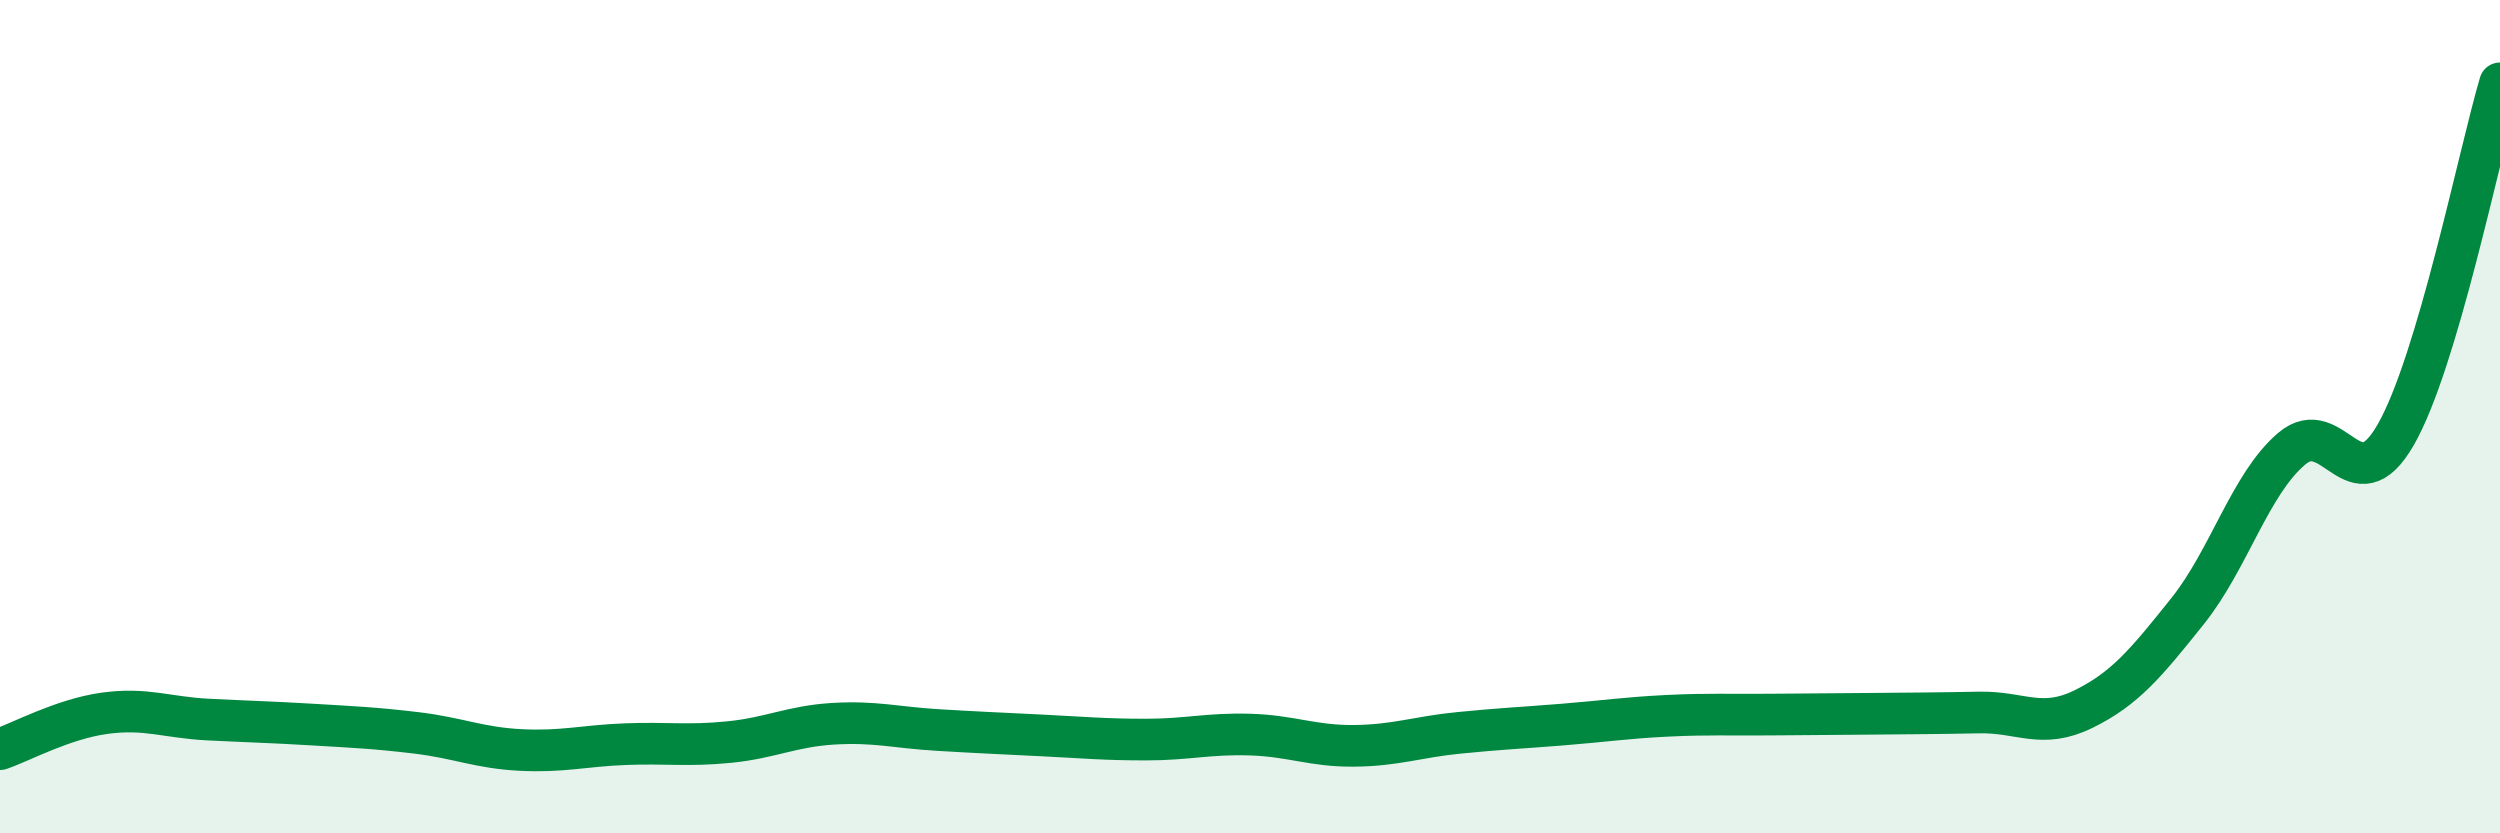
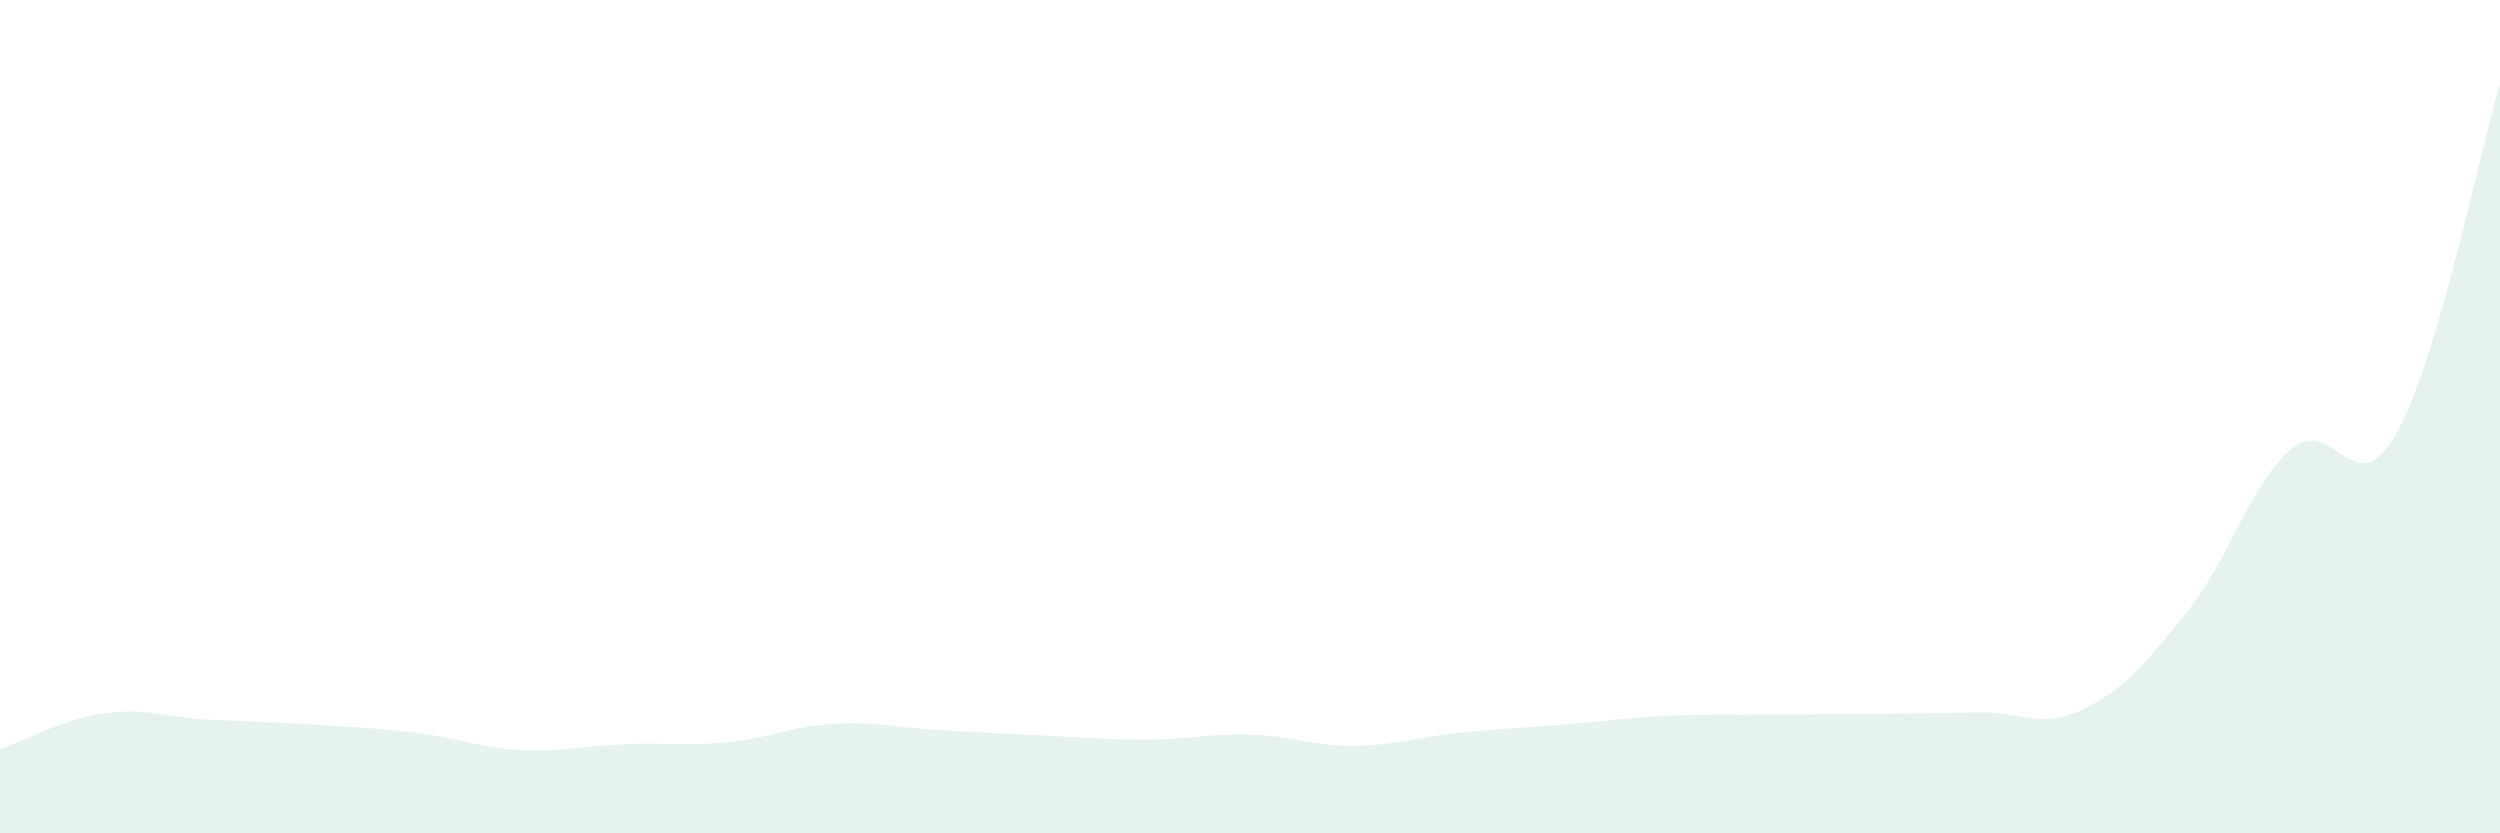
<svg xmlns="http://www.w3.org/2000/svg" width="60" height="20" viewBox="0 0 60 20">
  <path d="M 0,17.98 C 0.5,17.81 1.5,17.26 2.5,17.12 C 3.5,16.98 4,17.22 5,17.27 C 6,17.32 6.5,17.33 7.5,17.39 C 8.5,17.45 9,17.47 10,17.59 C 11,17.71 11.5,17.95 12.5,18 C 13.5,18.05 14,17.9 15,17.86 C 16,17.82 16.5,17.91 17.5,17.81 C 18.5,17.71 19,17.43 20,17.37 C 21,17.31 21.5,17.46 22.5,17.52 C 23.5,17.58 24,17.6 25,17.65 C 26,17.7 26.5,17.75 27.5,17.75 C 28.5,17.75 29,17.6 30,17.63 C 31,17.66 31.5,17.91 32.5,17.9 C 33.5,17.89 34,17.69 35,17.59 C 36,17.49 36.5,17.47 37.5,17.39 C 38.5,17.31 39,17.23 40,17.18 C 41,17.13 41.5,17.16 42.5,17.15 C 43.5,17.14 44,17.14 45,17.13 C 46,17.12 46.5,17.12 47.5,17.1 C 48.5,17.08 49,17.51 50,17.02 C 51,16.53 51.5,15.92 52.5,14.67 C 53.5,13.42 54,11.62 55,10.77 C 56,9.92 56.5,12.18 57.5,10.43 C 58.5,8.68 59.5,3.69 60,2L60 20L0 20Z" fill="#008740" opacity="0.1" stroke-linecap="round" stroke-linejoin="round" />
-   <path d="M 0,17.98 C 0.5,17.81 1.5,17.26 2.5,17.12 C 3.5,16.98 4,17.22 5,17.27 C 6,17.32 6.5,17.33 7.5,17.39 C 8.5,17.45 9,17.47 10,17.59 C 11,17.71 11.5,17.95 12.5,18 C 13.5,18.05 14,17.9 15,17.86 C 16,17.82 16.5,17.91 17.5,17.81 C 18.5,17.71 19,17.43 20,17.37 C 21,17.31 21.5,17.46 22.5,17.52 C 23.5,17.58 24,17.6 25,17.65 C 26,17.7 26.5,17.75 27.5,17.75 C 28.5,17.75 29,17.6 30,17.63 C 31,17.66 31.5,17.91 32.5,17.9 C 33.5,17.89 34,17.69 35,17.59 C 36,17.49 36.5,17.47 37.5,17.39 C 38.5,17.31 39,17.23 40,17.18 C 41,17.13 41.5,17.16 42.5,17.15 C 43.5,17.14 44,17.14 45,17.13 C 46,17.12 46.5,17.12 47.5,17.1 C 48.5,17.08 49,17.51 50,17.02 C 51,16.53 51.5,15.92 52.5,14.67 C 53.5,13.42 54,11.62 55,10.77 C 56,9.92 56.5,12.18 57.5,10.43 C 58.5,8.68 59.5,3.69 60,2" stroke="#008740" stroke-width="1" fill="none" stroke-linecap="round" stroke-linejoin="round" />
</svg>